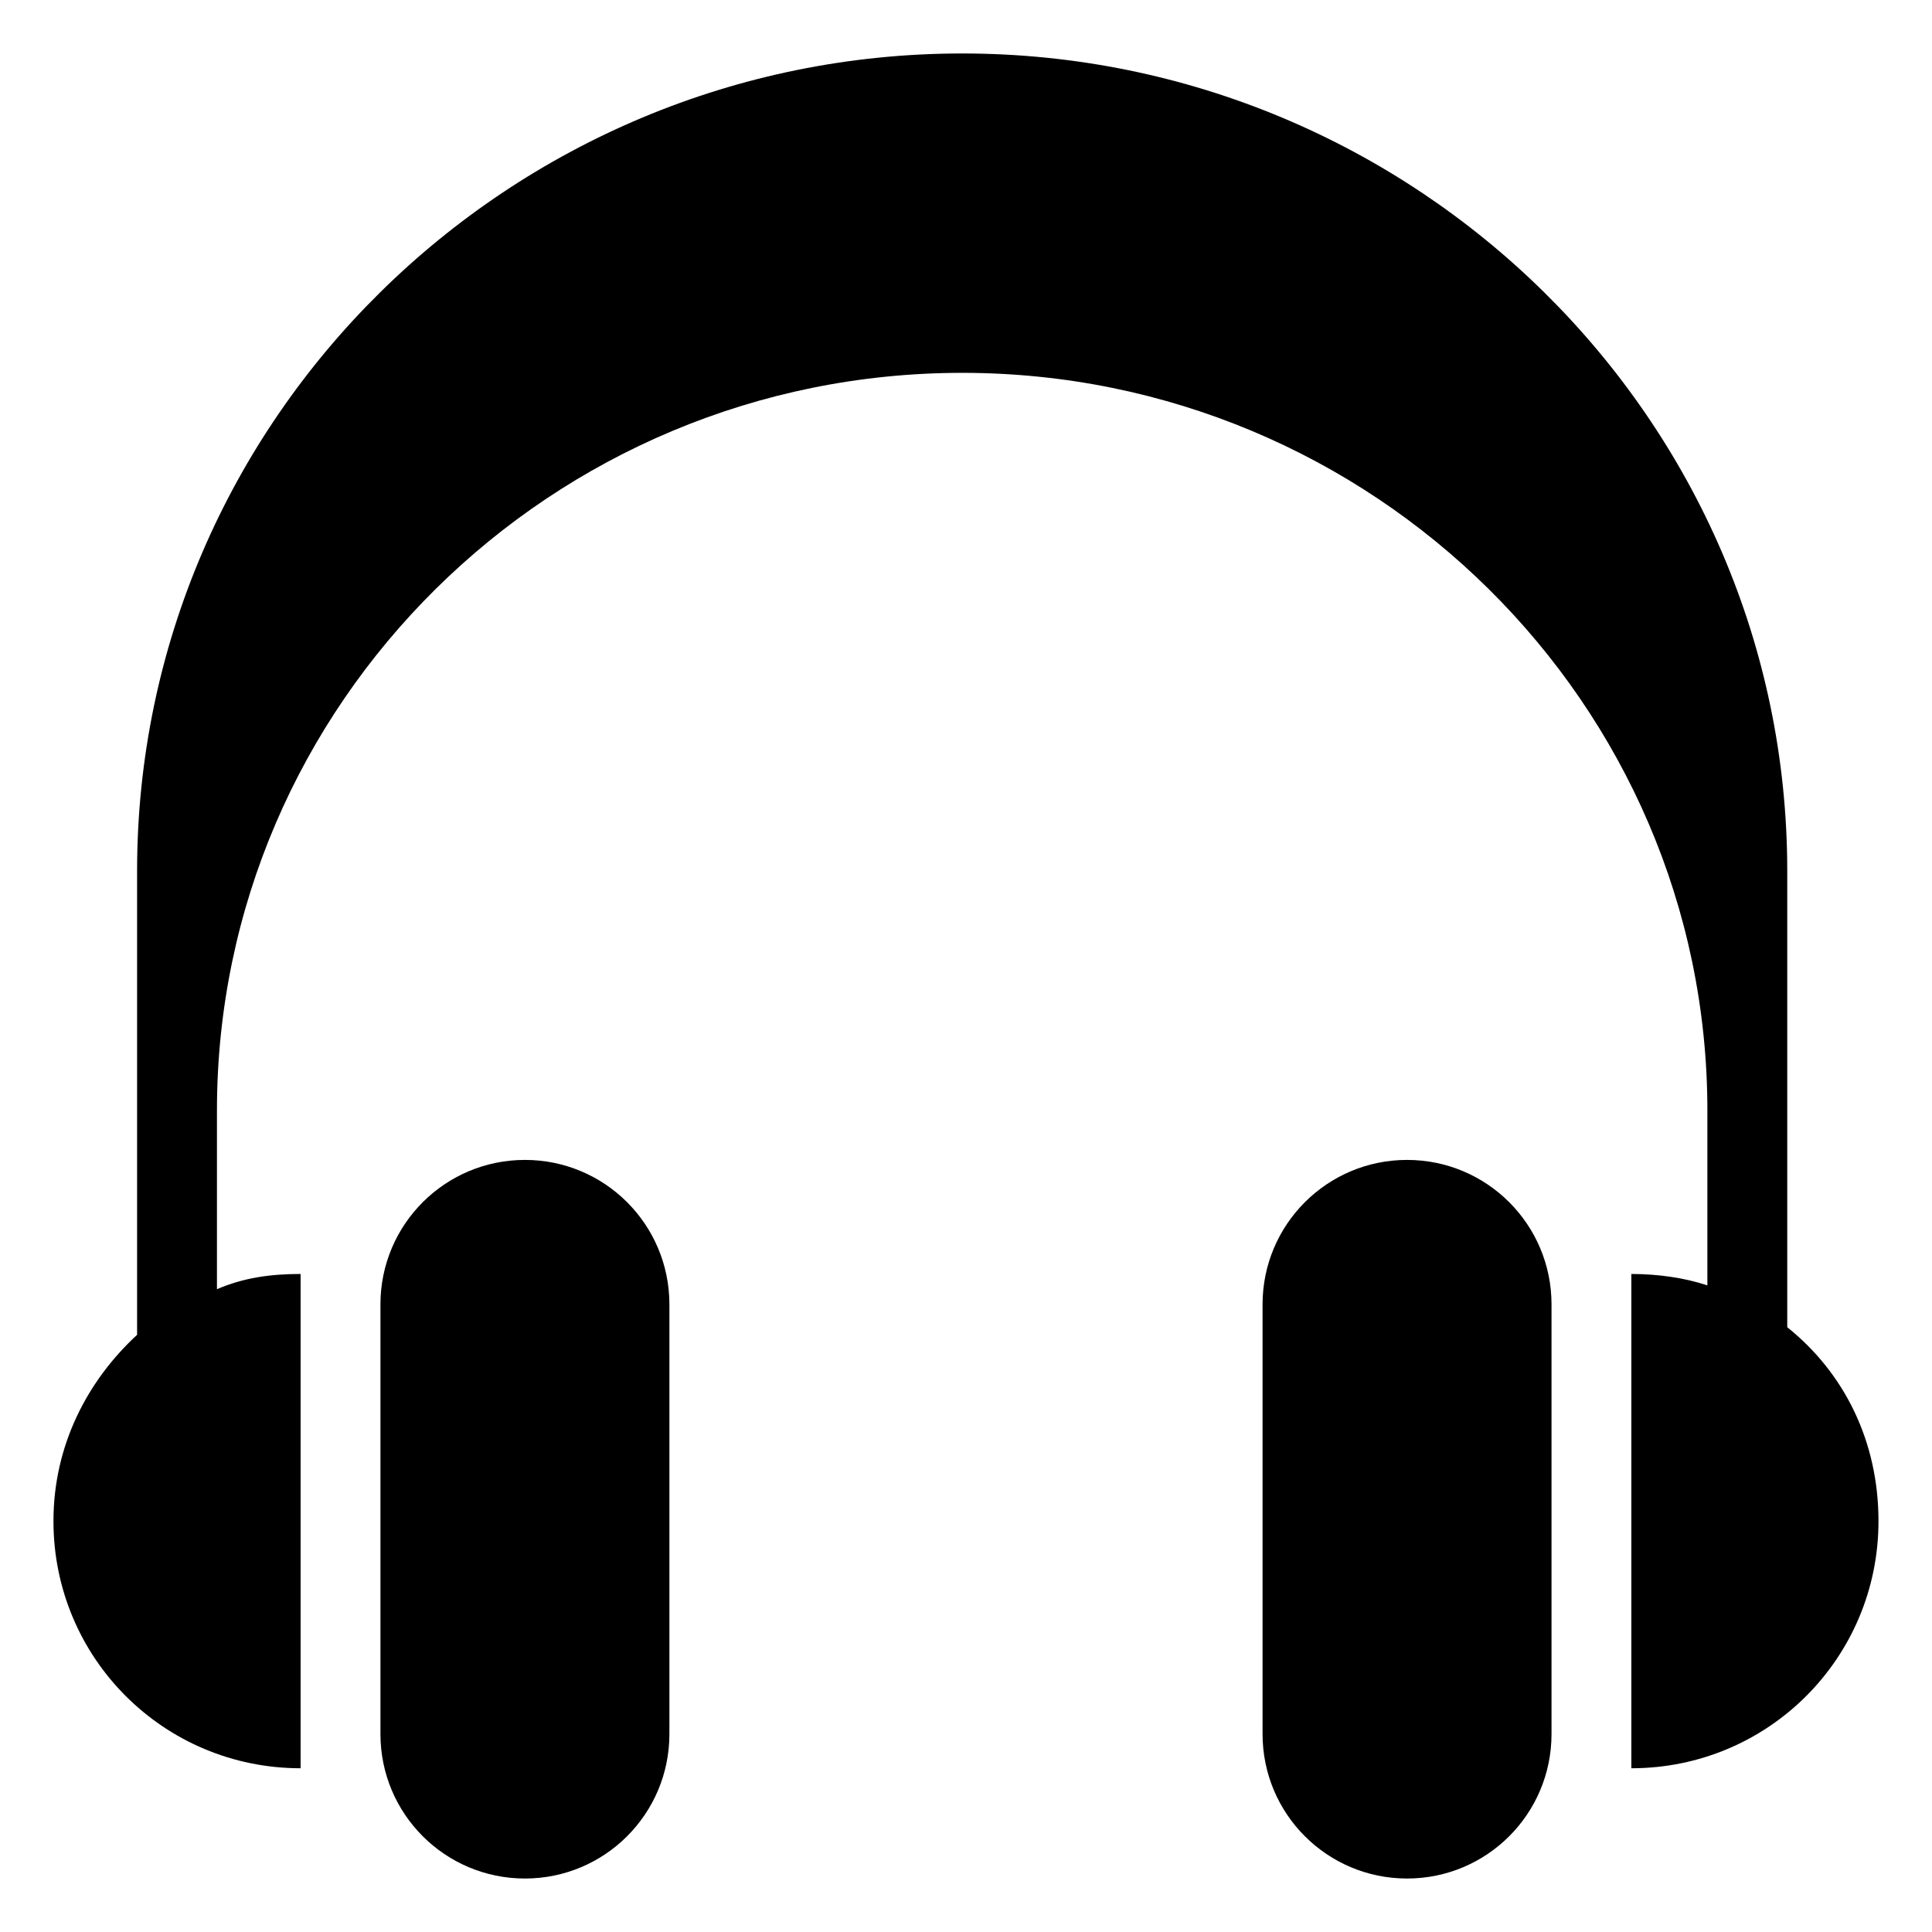
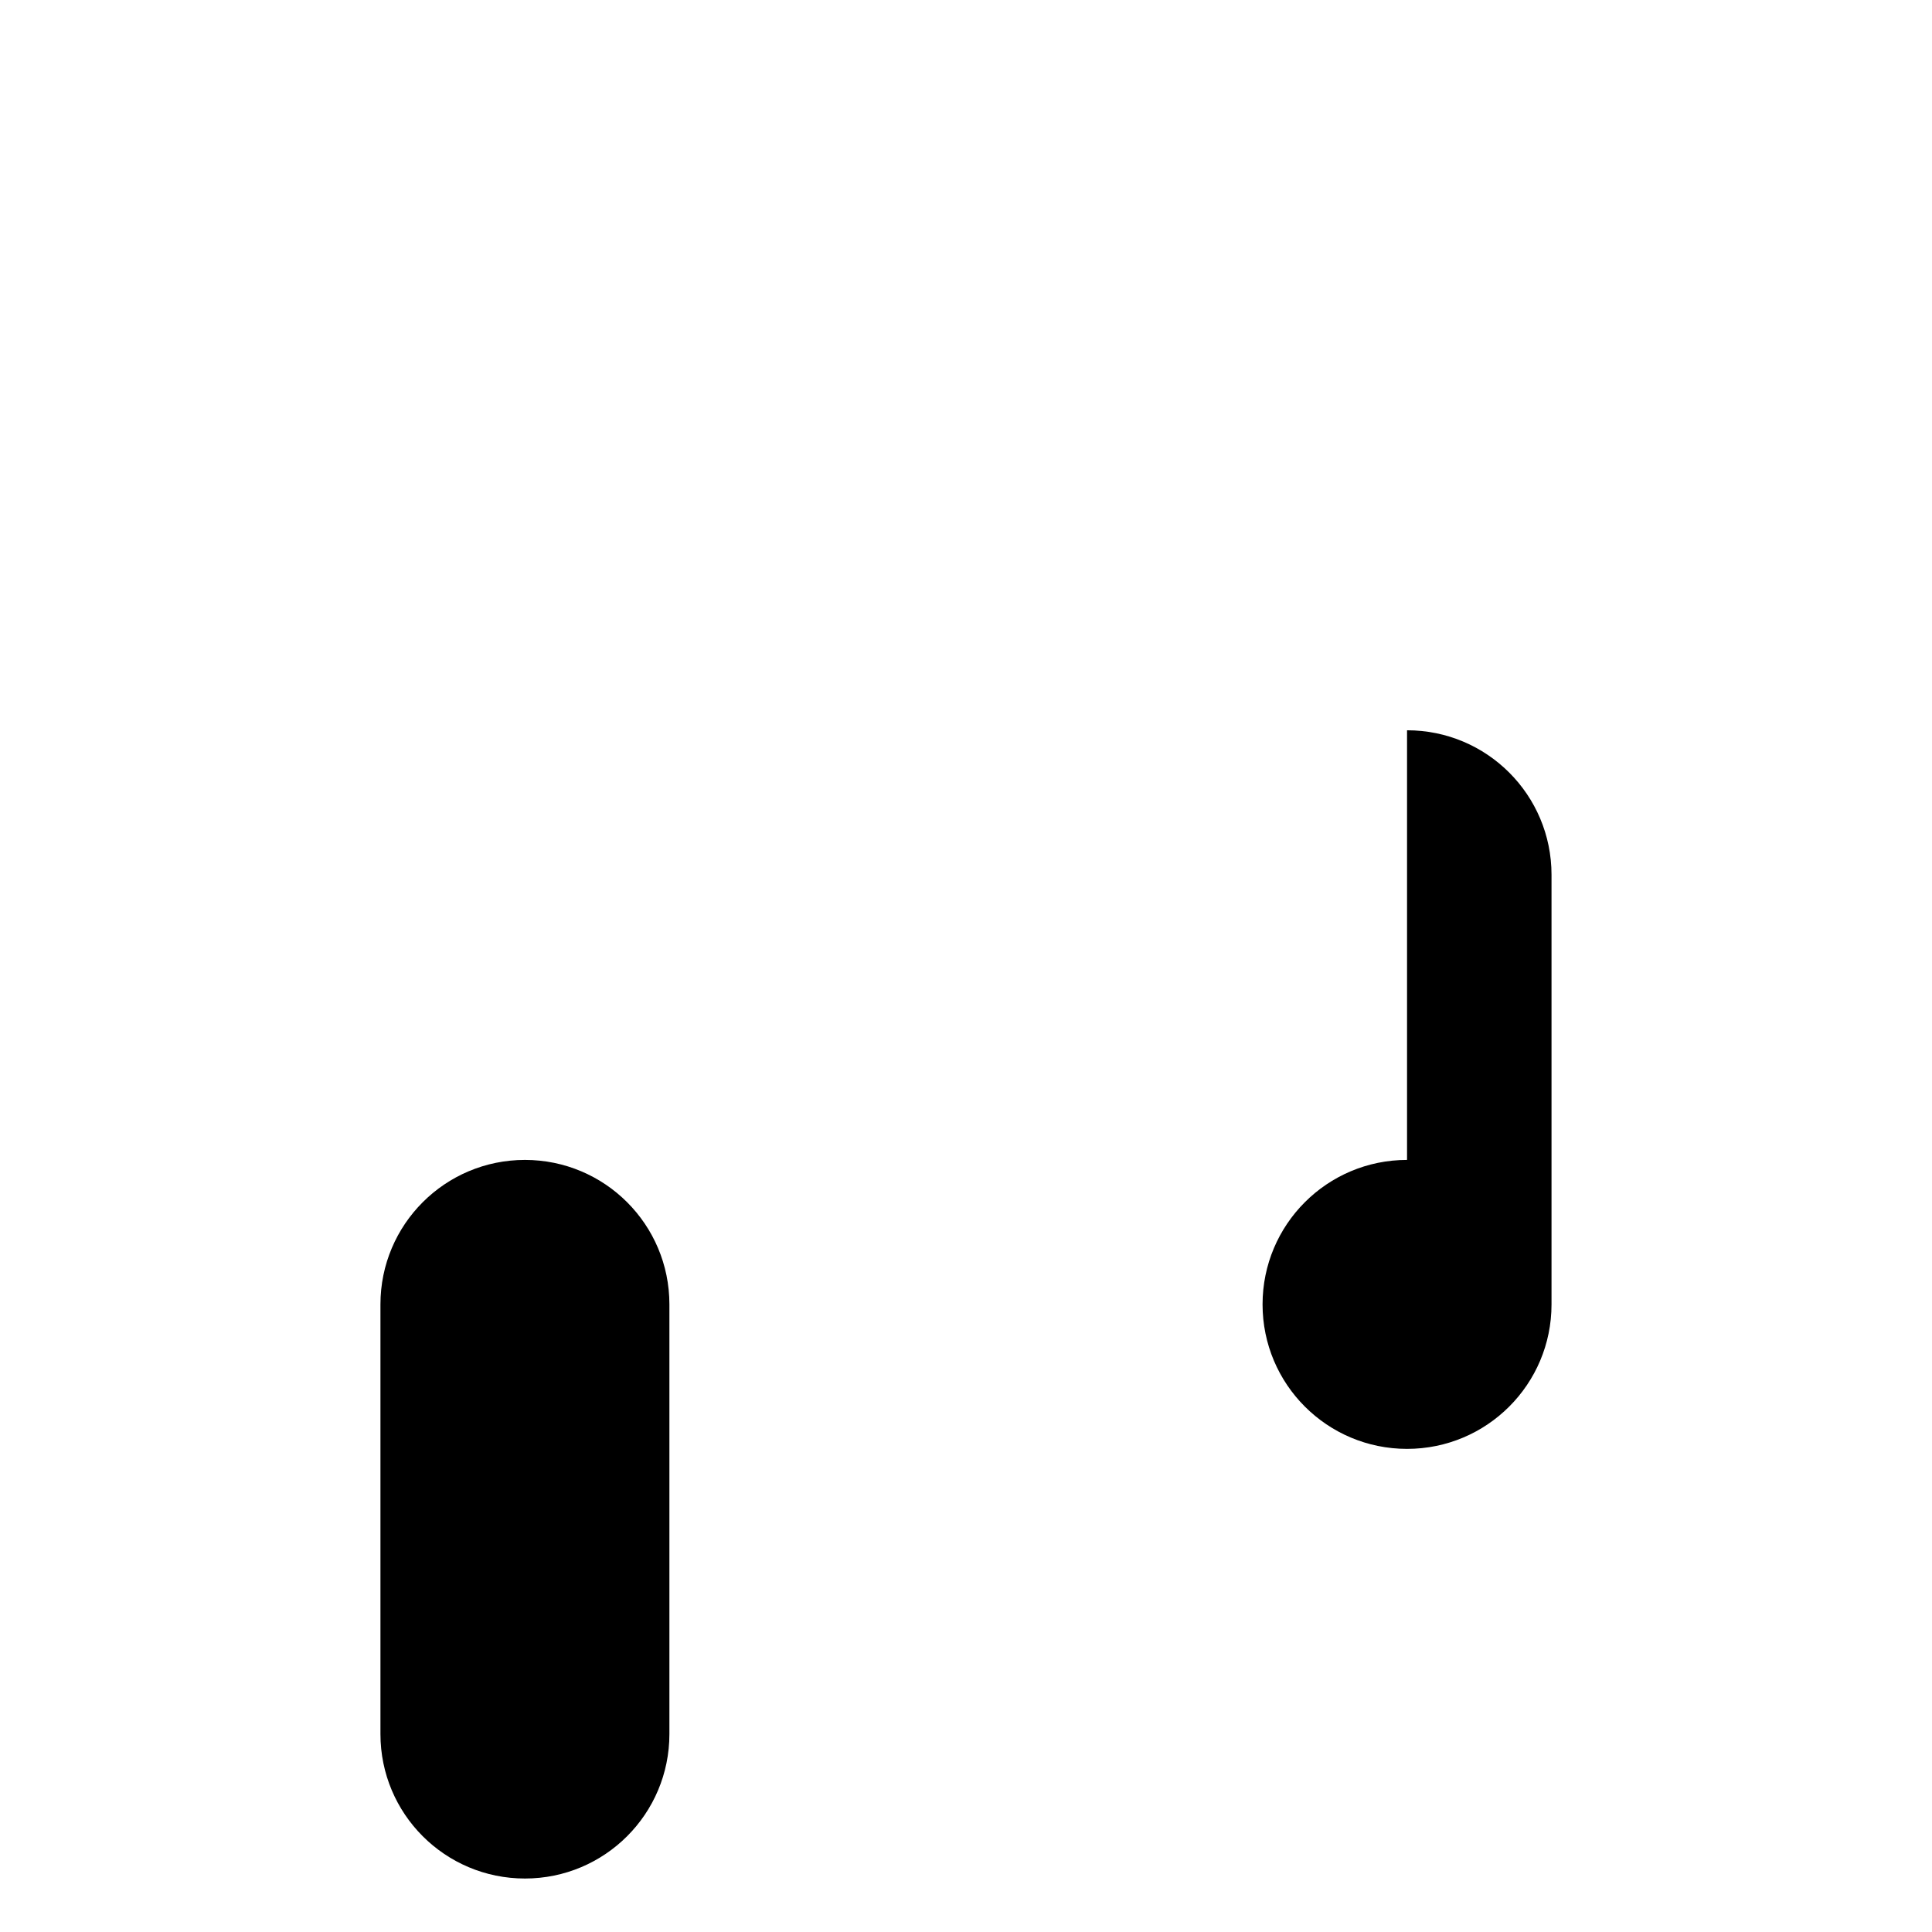
<svg xmlns="http://www.w3.org/2000/svg" fill="#000000" width="800px" height="800px" version="1.1" viewBox="144 144 512 512">
  <g>
    <path d="m283.11 451.39c-21.16 0-38.289 17.129-38.289 38.289v113.86c0 21.16 17.129 38.289 38.289 38.289 21.16 0 38.289-17.129 38.289-38.289v-113.86c0-21.16-17.129-38.289-38.289-38.289z" />
-     <path d="m516.88 451.39c-21.16 0-38.289 17.129-38.289 38.289v113.86c0 21.16 17.129 38.289 38.289 38.289 21.16 0 38.289-17.129 38.289-38.289v-113.86c0-21.16-17.129-38.289-38.289-38.289z" />
-     <path d="m617.64 495.72v-120.91c0-119.91-98.746-216.64-218.65-216.64s-218.66 96.73-218.66 216.64v122.93c-13.098 12.09-22.164 29.219-22.164 49.371 0 36.273 29.223 65.496 65.496 65.496v-130.99c-8.062 0-15.113 1.008-22.168 4.031v-47.359c0-107.82 88.672-195.48 197.49-195.48 108.82 0 197.49 87.664 197.49 195.48v46.352c-6.047-2.016-13.098-3.023-20.152-3.023v130.99c36.273 0 65.496-29.223 65.496-65.496 0-21.16-9.07-39.297-24.184-51.387z" />
+     <path d="m516.88 451.39c-21.16 0-38.289 17.129-38.289 38.289c0 21.16 17.129 38.289 38.289 38.289 21.16 0 38.289-17.129 38.289-38.289v-113.86c0-21.16-17.129-38.289-38.289-38.289z" />
  </g>
</svg>